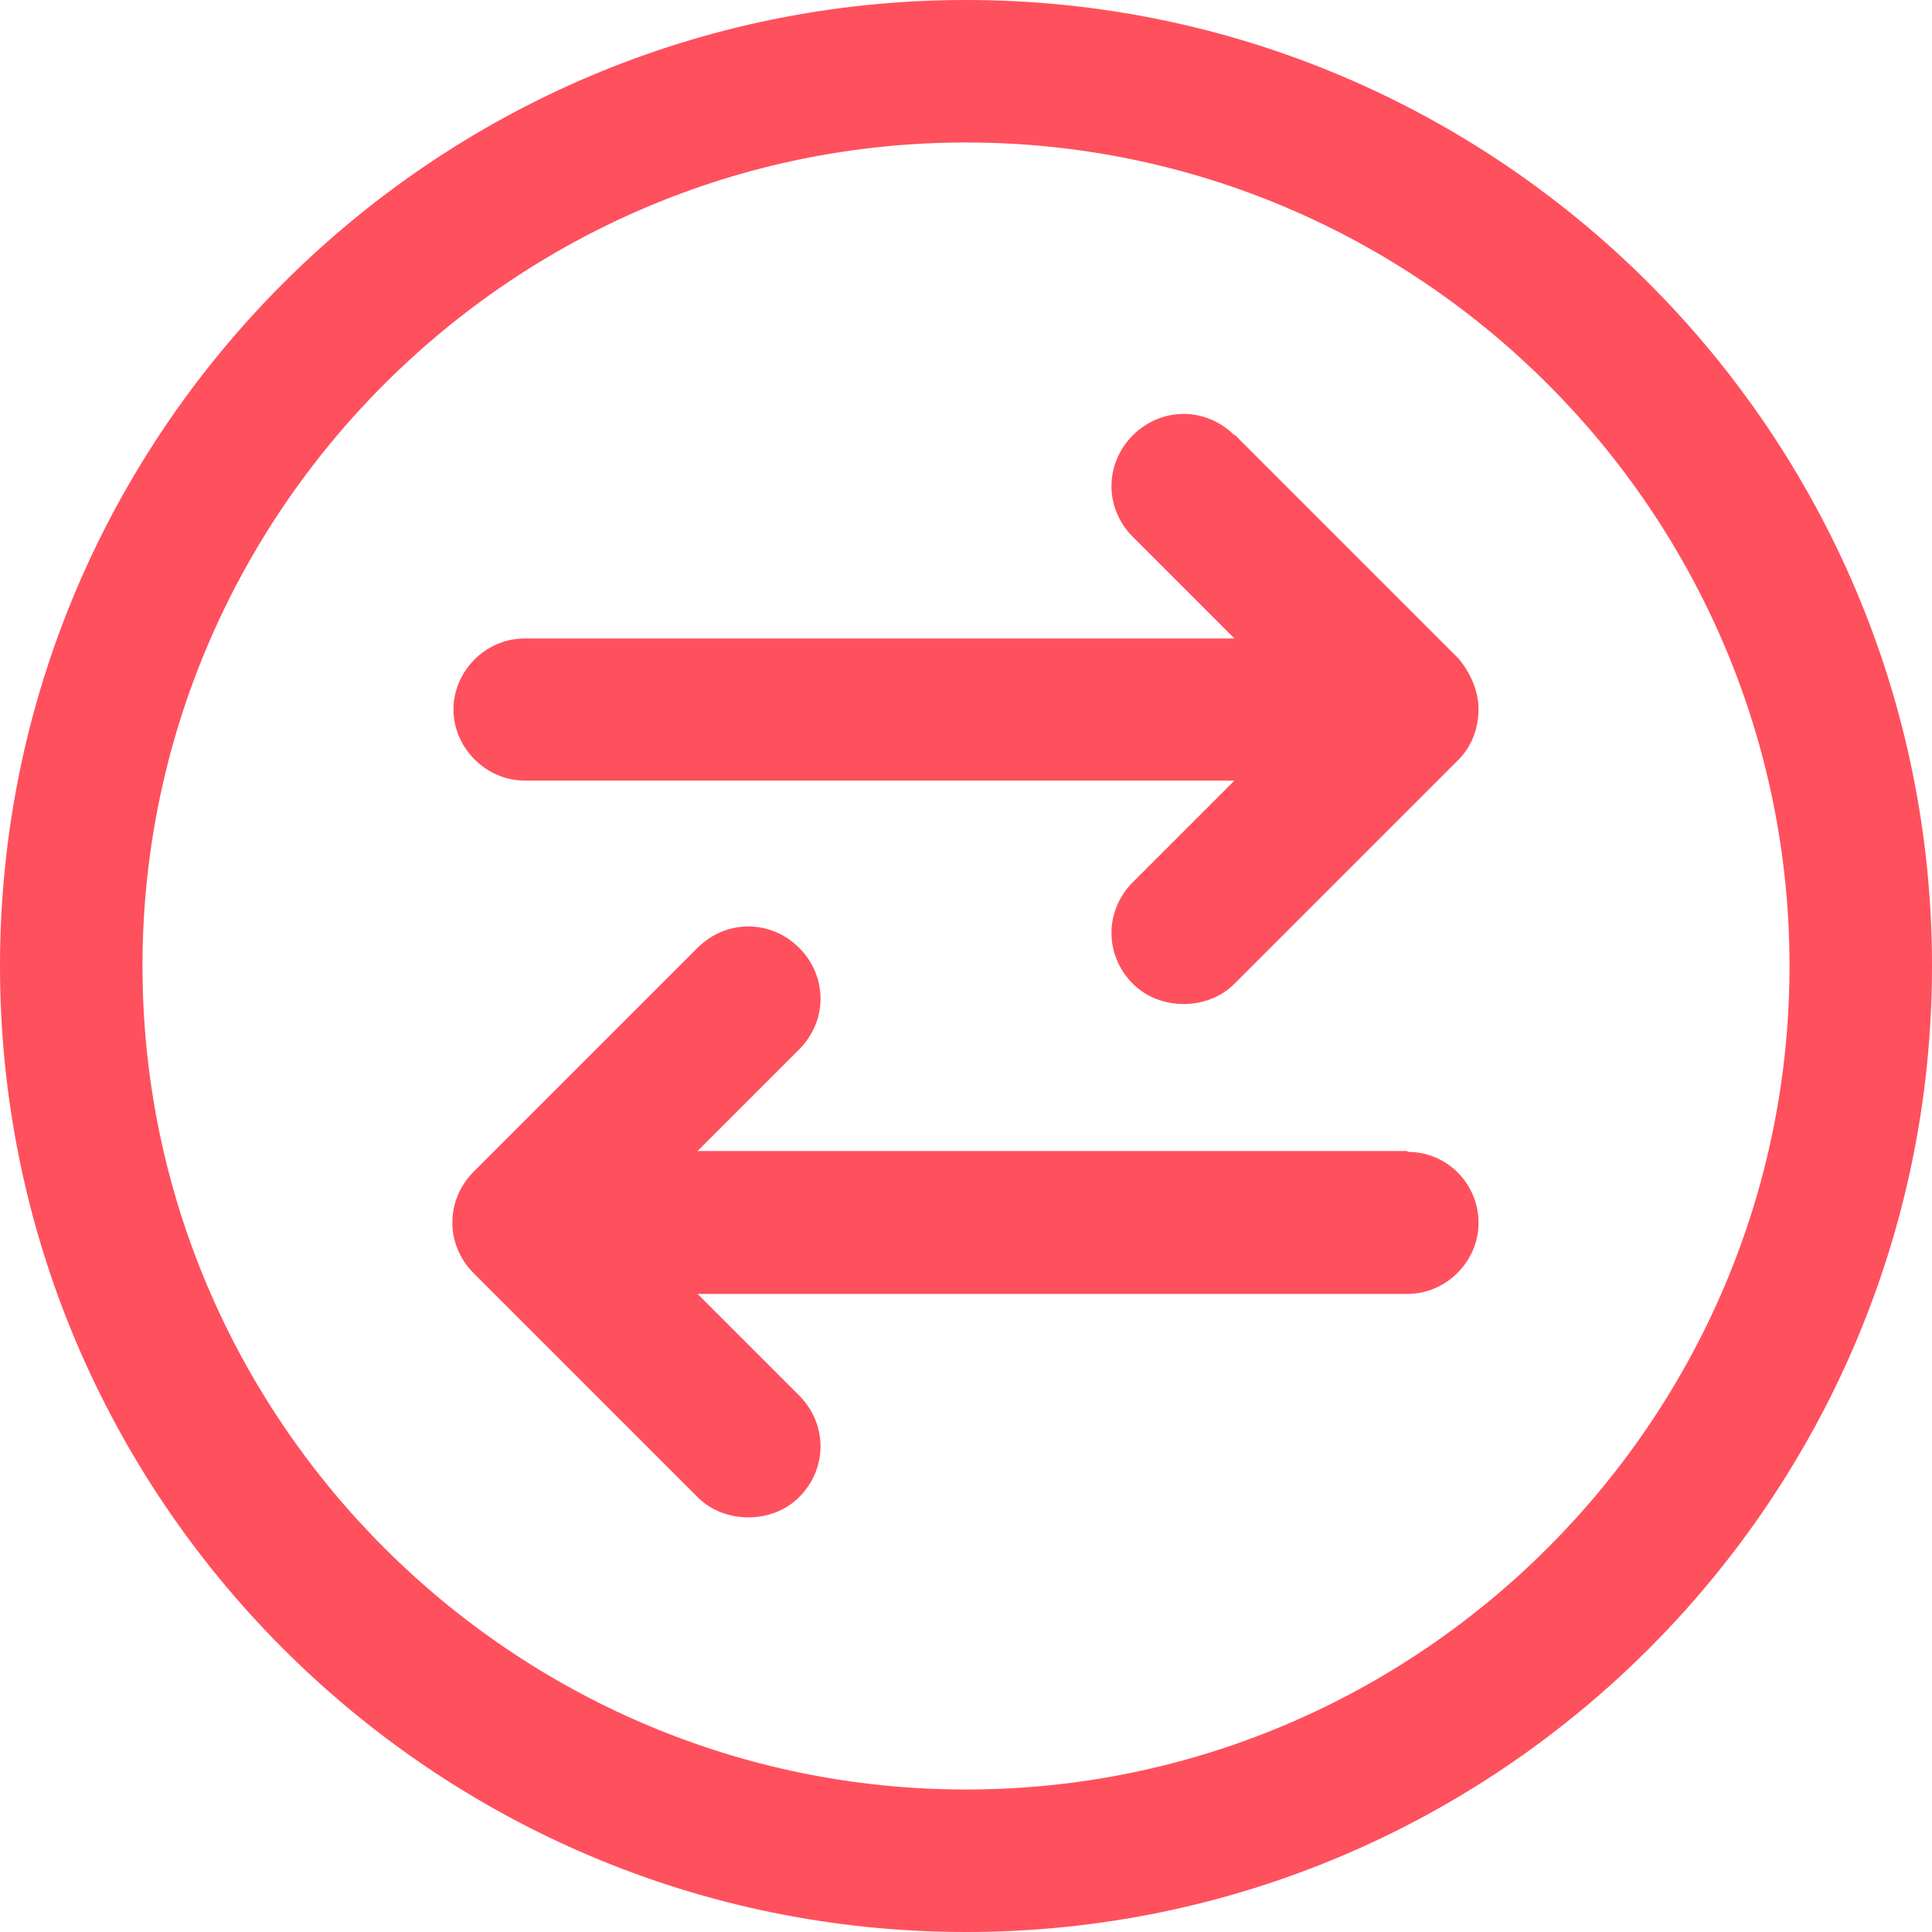
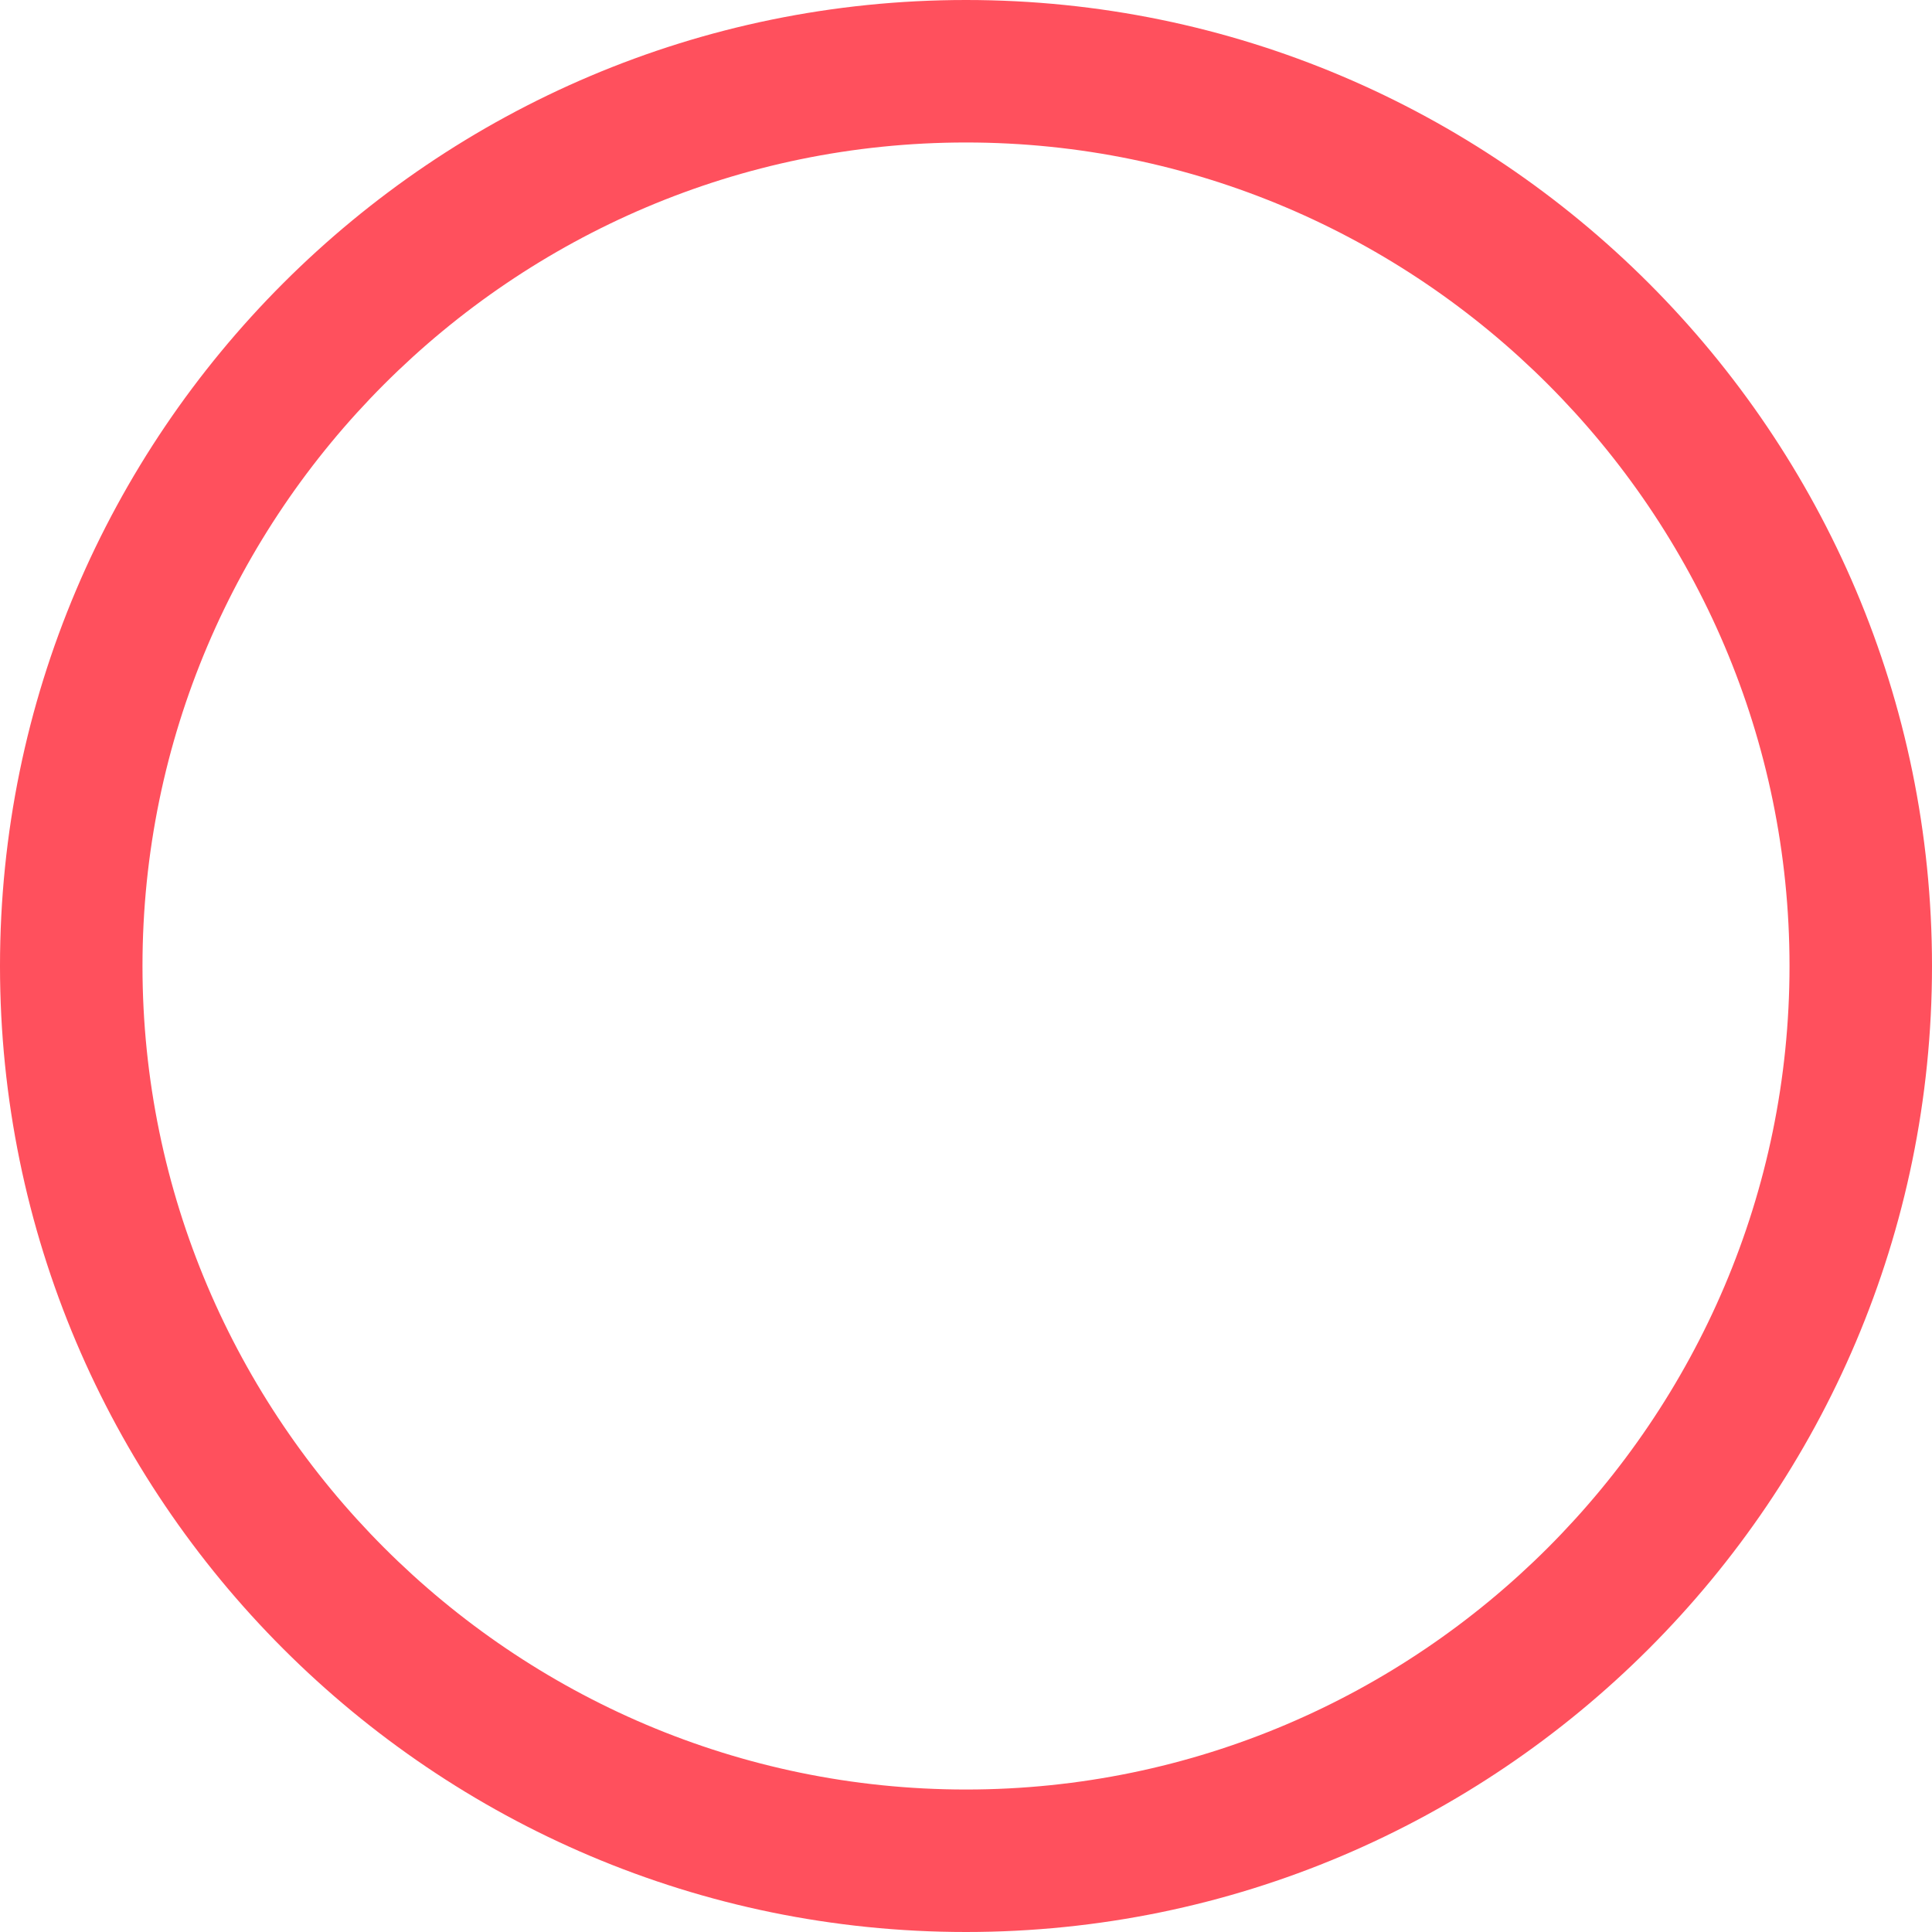
<svg xmlns="http://www.w3.org/2000/svg" id="Layer_1" data-name="Layer 1" viewBox="0 0 46.78 46.78">
  <defs>
    <style>
      .cls-1 {
        fill: #ff505d;
        stroke-width: 0px;
      }
    </style>
  </defs>
-   <path class="cls-1" d="M29.89,10.54c-.69-.69-1.77-.69-2.46,0-.69.69-.69,1.77,0,2.46l2.46,2.46H12.7c-.94,0-1.72.79-1.72,1.72s.79,1.72,1.72,1.72h17.19l-2.46,2.46c-.69.69-.69,1.77,0,2.46.34.34.79.49,1.23.49s.89-.15,1.23-.49l5.42-5.42c.34-.34.49-.79.49-1.23s-.2-.89-.49-1.23l-5.42-5.42Z" />
-   <path class="cls-1" d="M34.08,27.87h-17.19l2.46-2.46c.69-.69.69-1.77,0-2.46-.69-.69-1.77-.69-2.46,0l-5.42,5.42c-.69.69-.69,1.77,0,2.46l5.42,5.42c.34.34.79.49,1.23.49s.89-.15,1.23-.49c.69-.69.69-1.77,0-2.46l-2.46-2.46h17.19c.94,0,1.72-.79,1.72-1.72s-.74-1.72-1.72-1.72Z" />
  <path class="cls-1" d="M23.39,0C10.49,0,0,10.49,0,23.39s10.49,23.39,23.39,23.39,23.39-10.49,23.39-23.39S36.29,0,23.39,0ZM23.39,43.33c-10.98,0-19.94-8.96-19.94-19.94S12.41,3.45,23.39,3.45s19.94,8.96,19.94,19.94-8.96,19.94-19.94,19.94Z" />
</svg>